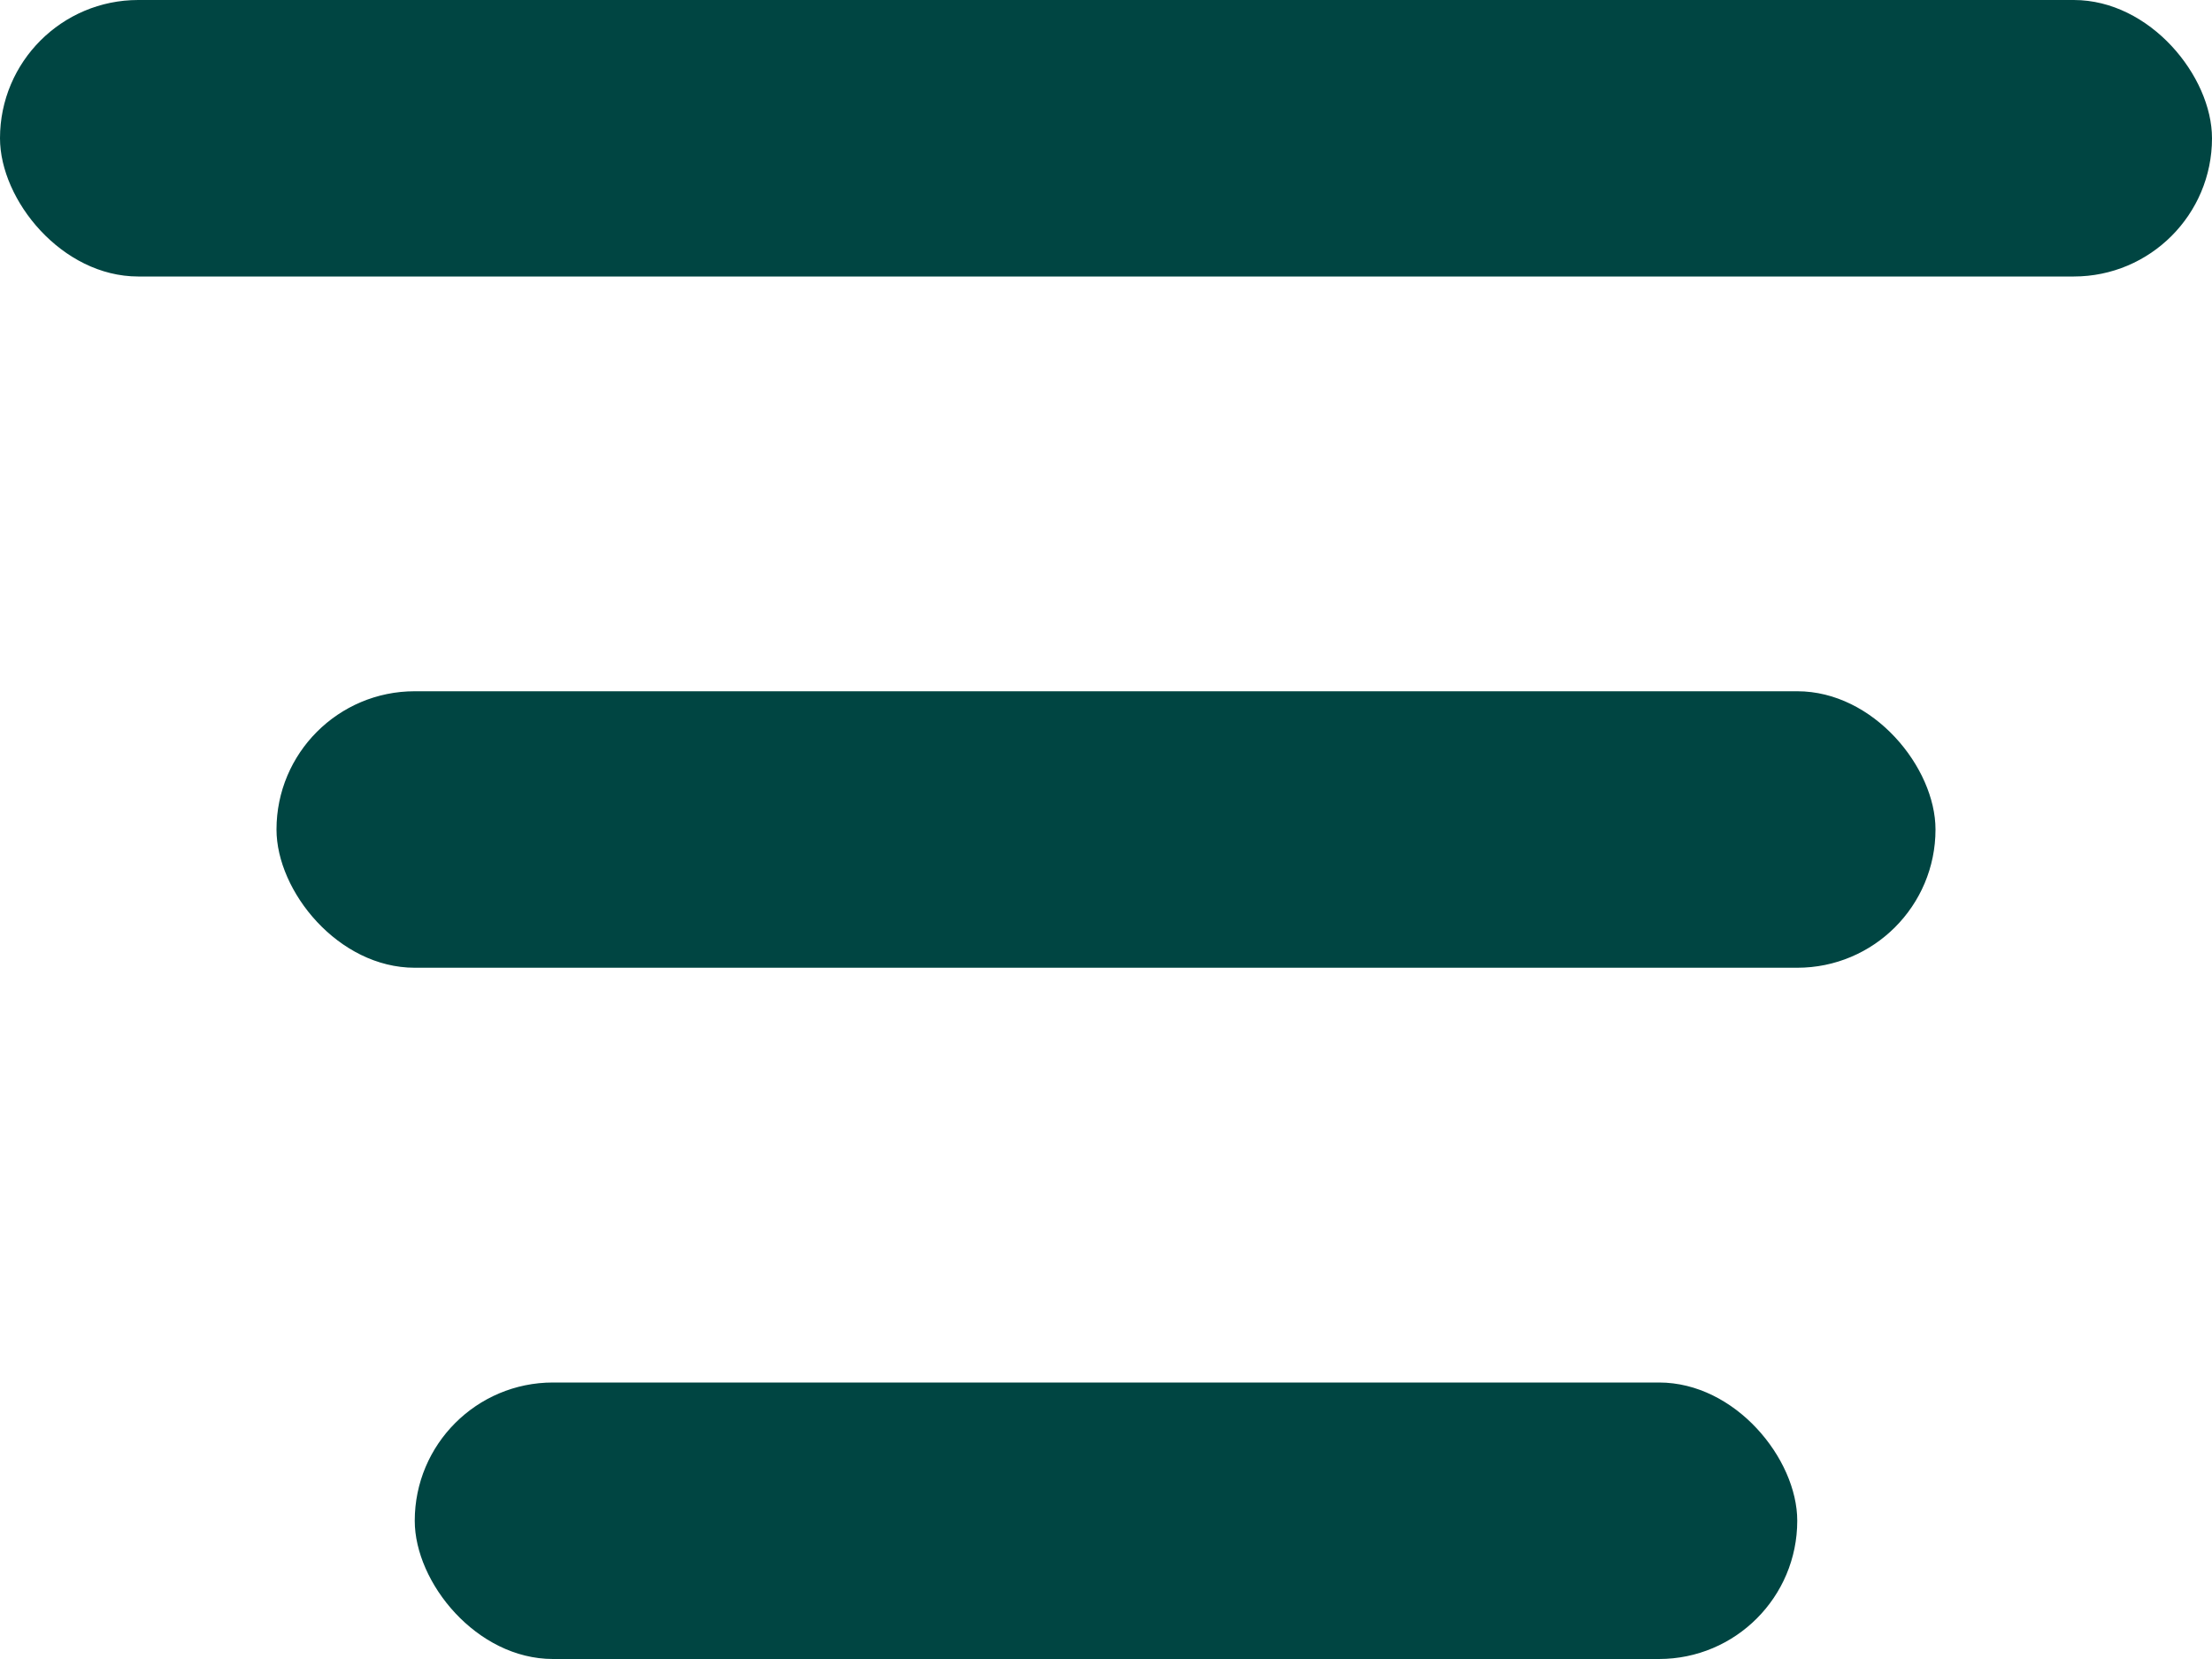
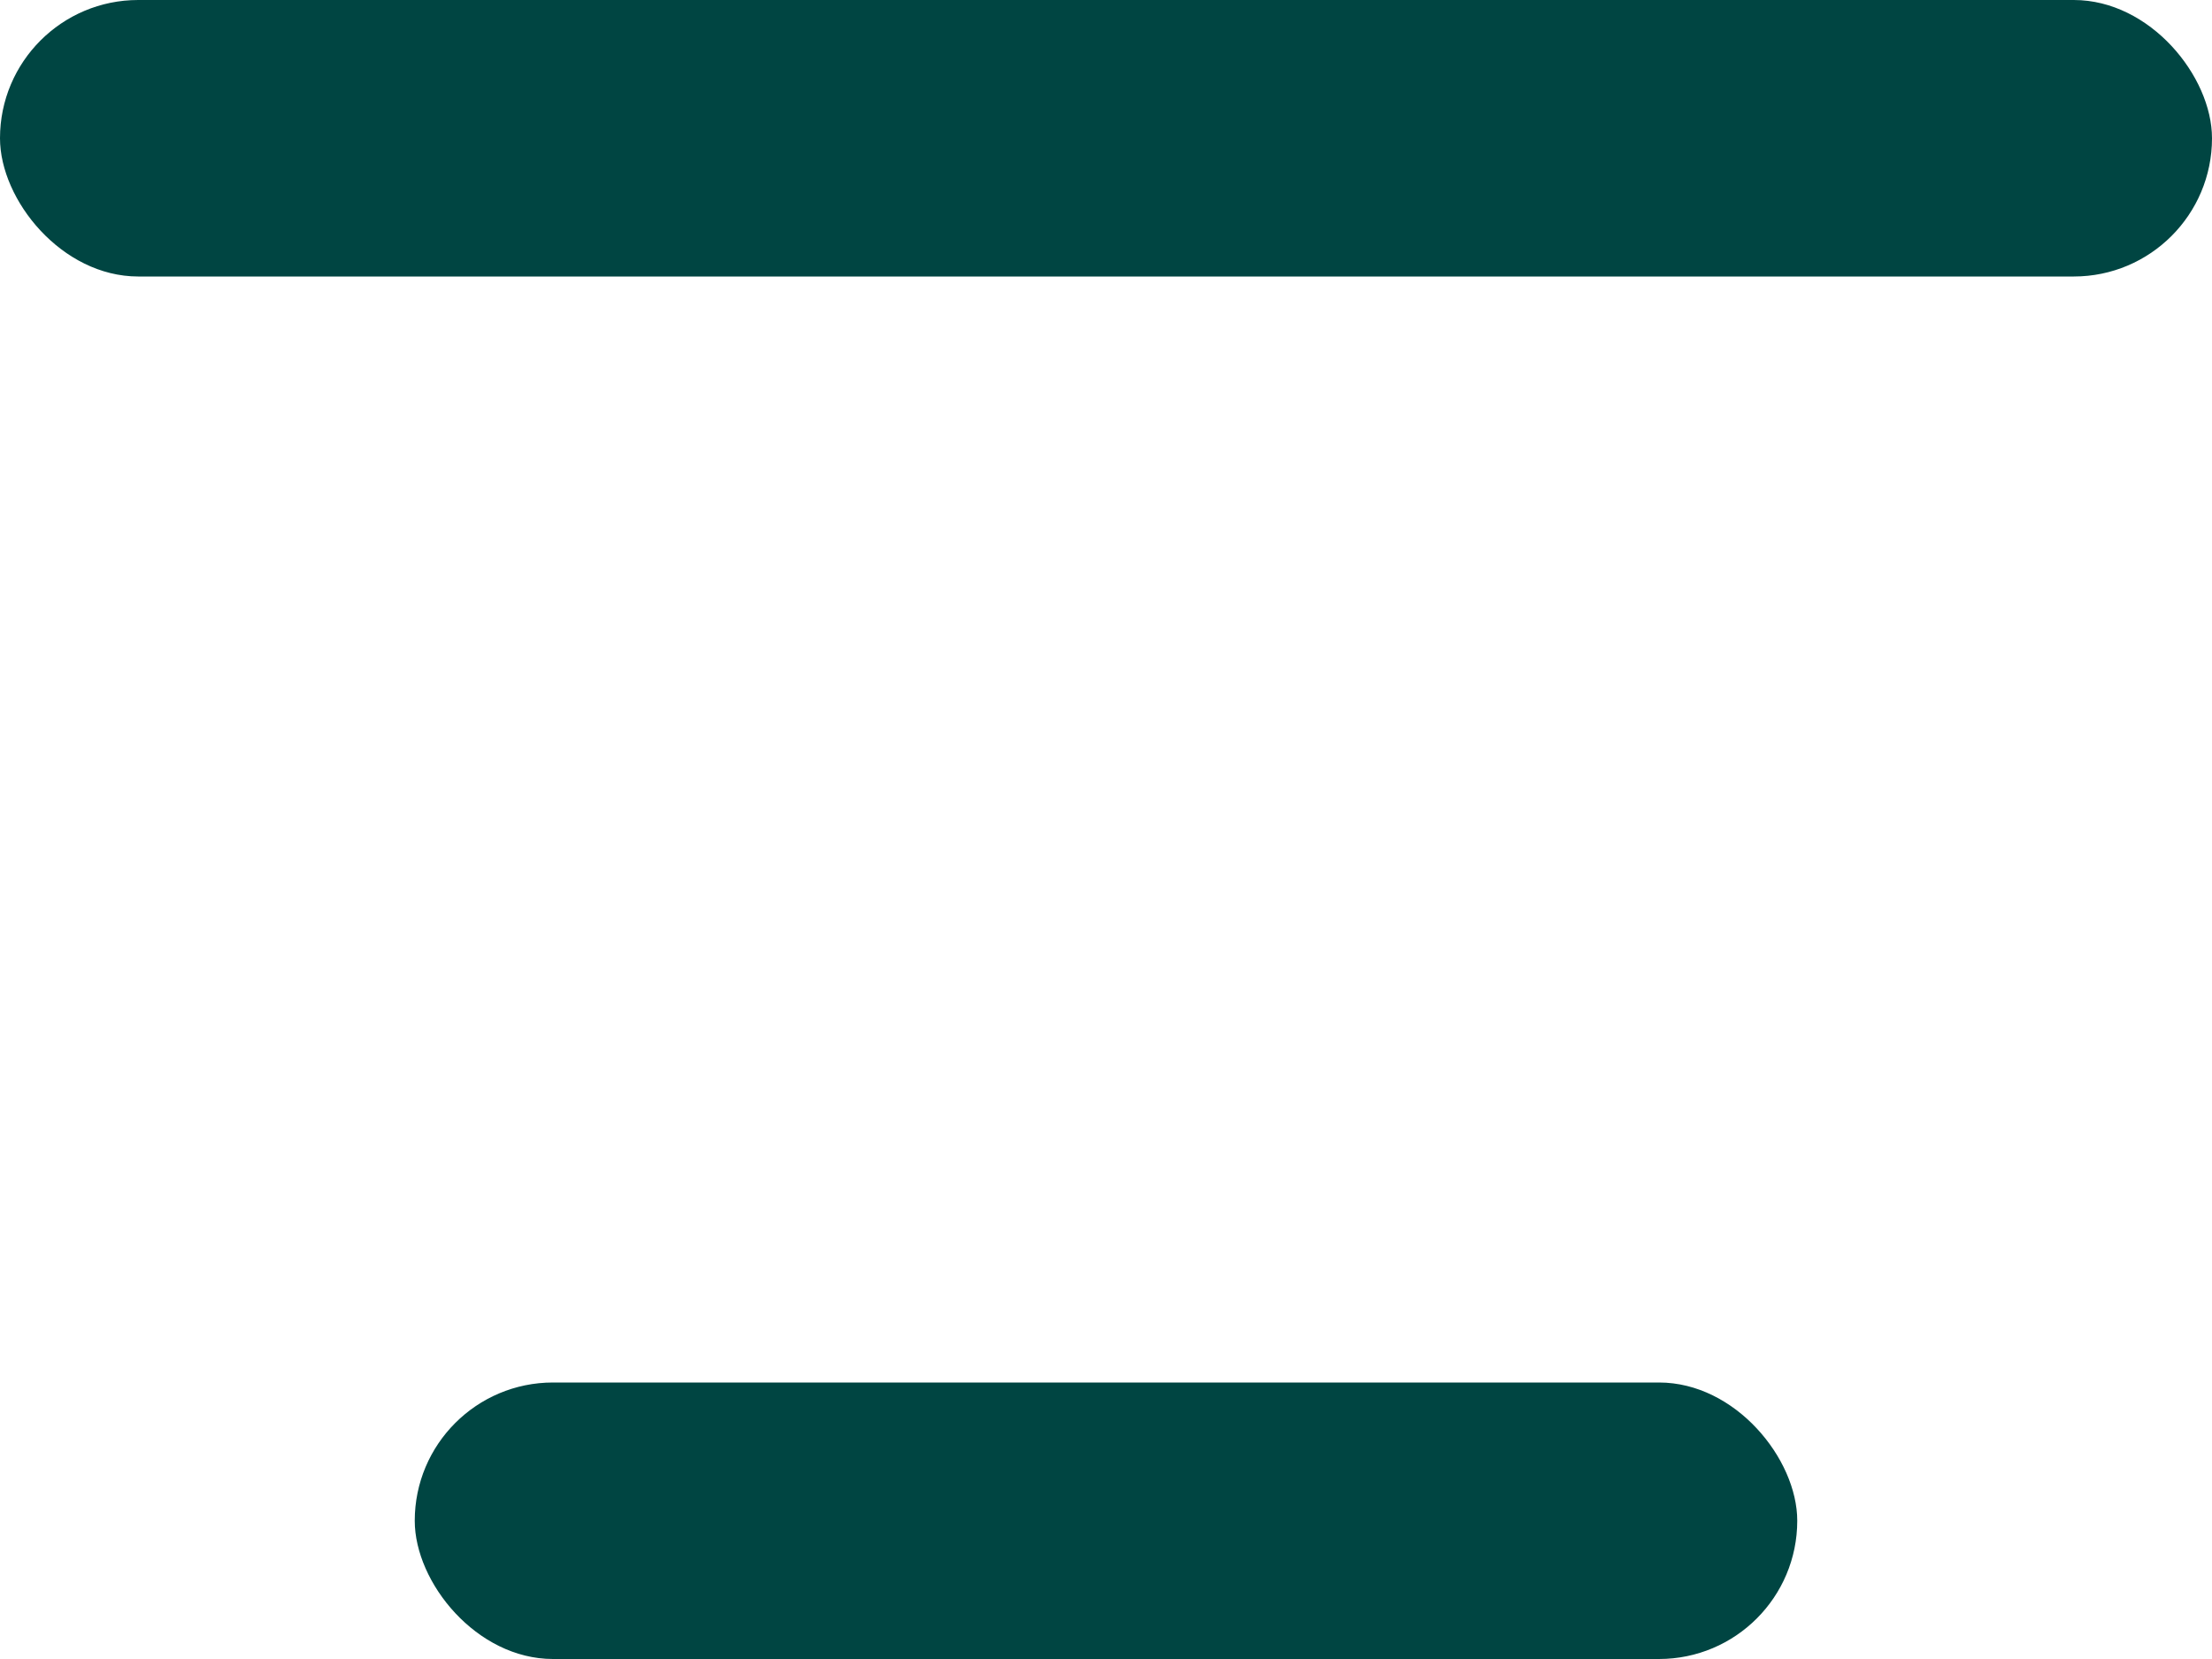
<svg xmlns="http://www.w3.org/2000/svg" width="28" height="21" viewBox="0 0 28 21" fill="none">
  <rect width="28" height="3.5" rx="1.75" fill="#004542" />
-   <rect x="3.5" y="8.75" width="21" height="3.5" rx="1.75" fill="#004542" />
  <rect x="5.25" y="17.5" width="17.5" height="3.5" rx="1.75" fill="#004542" />
</svg>